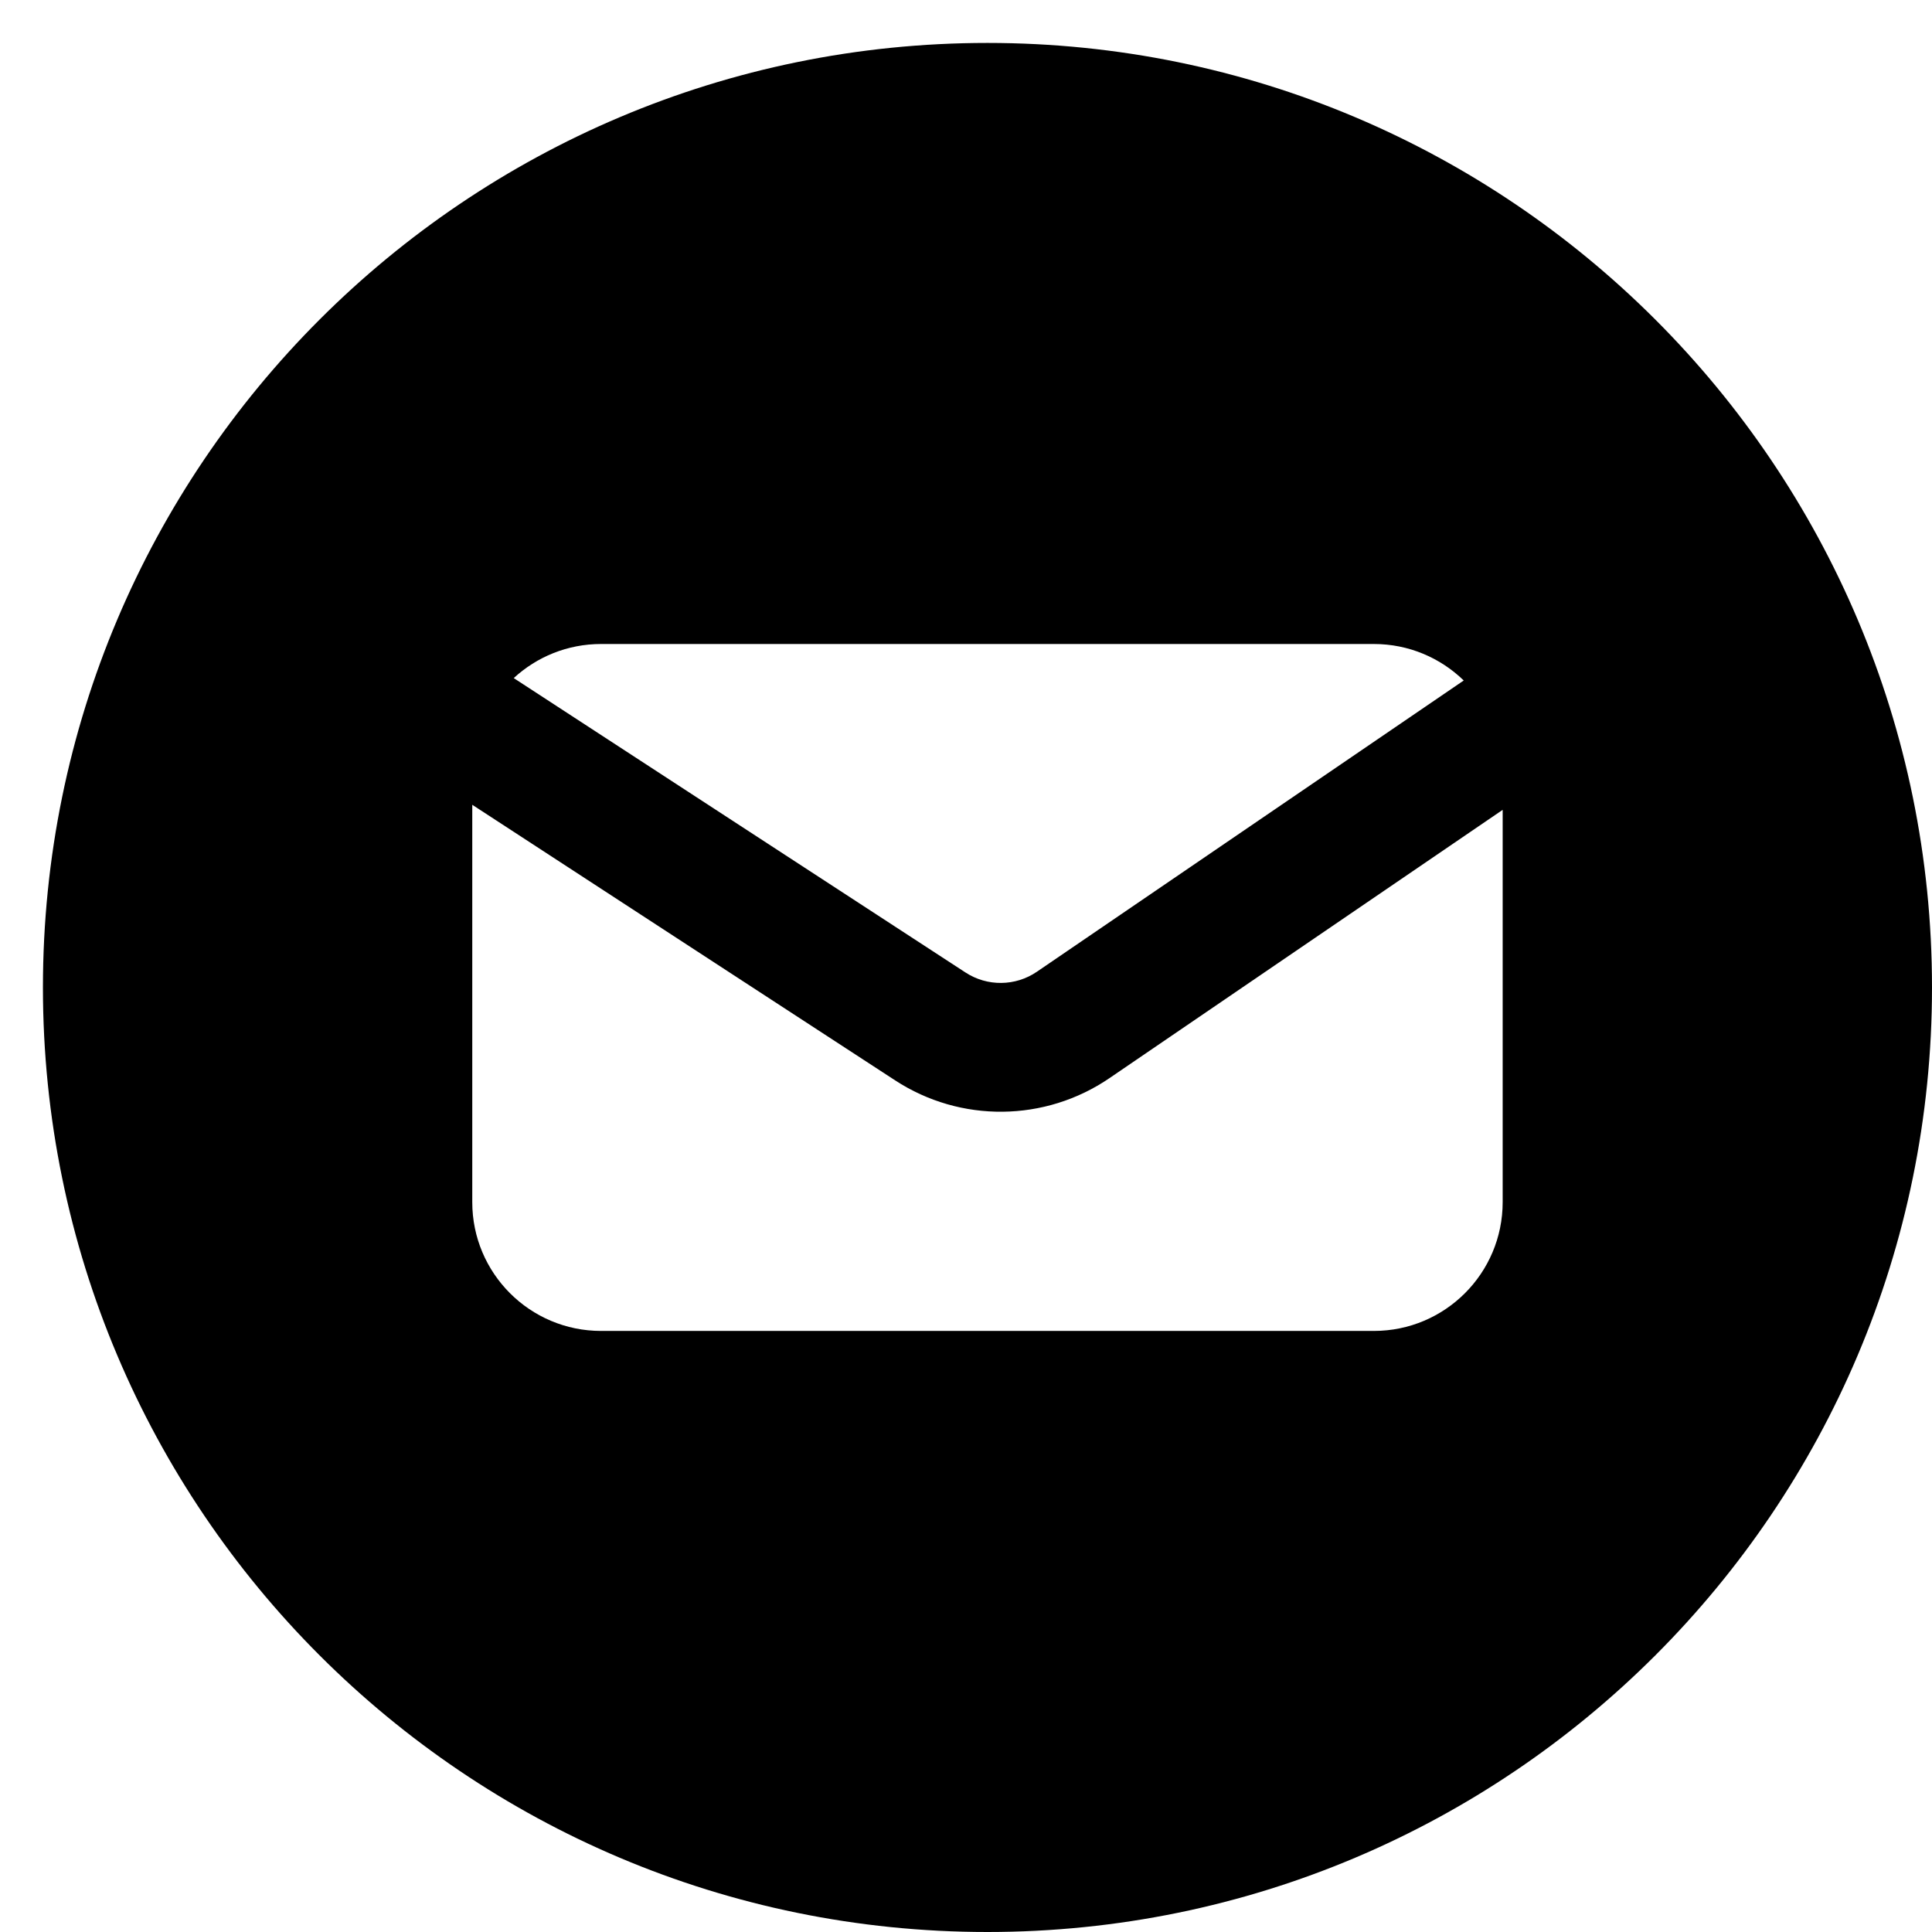
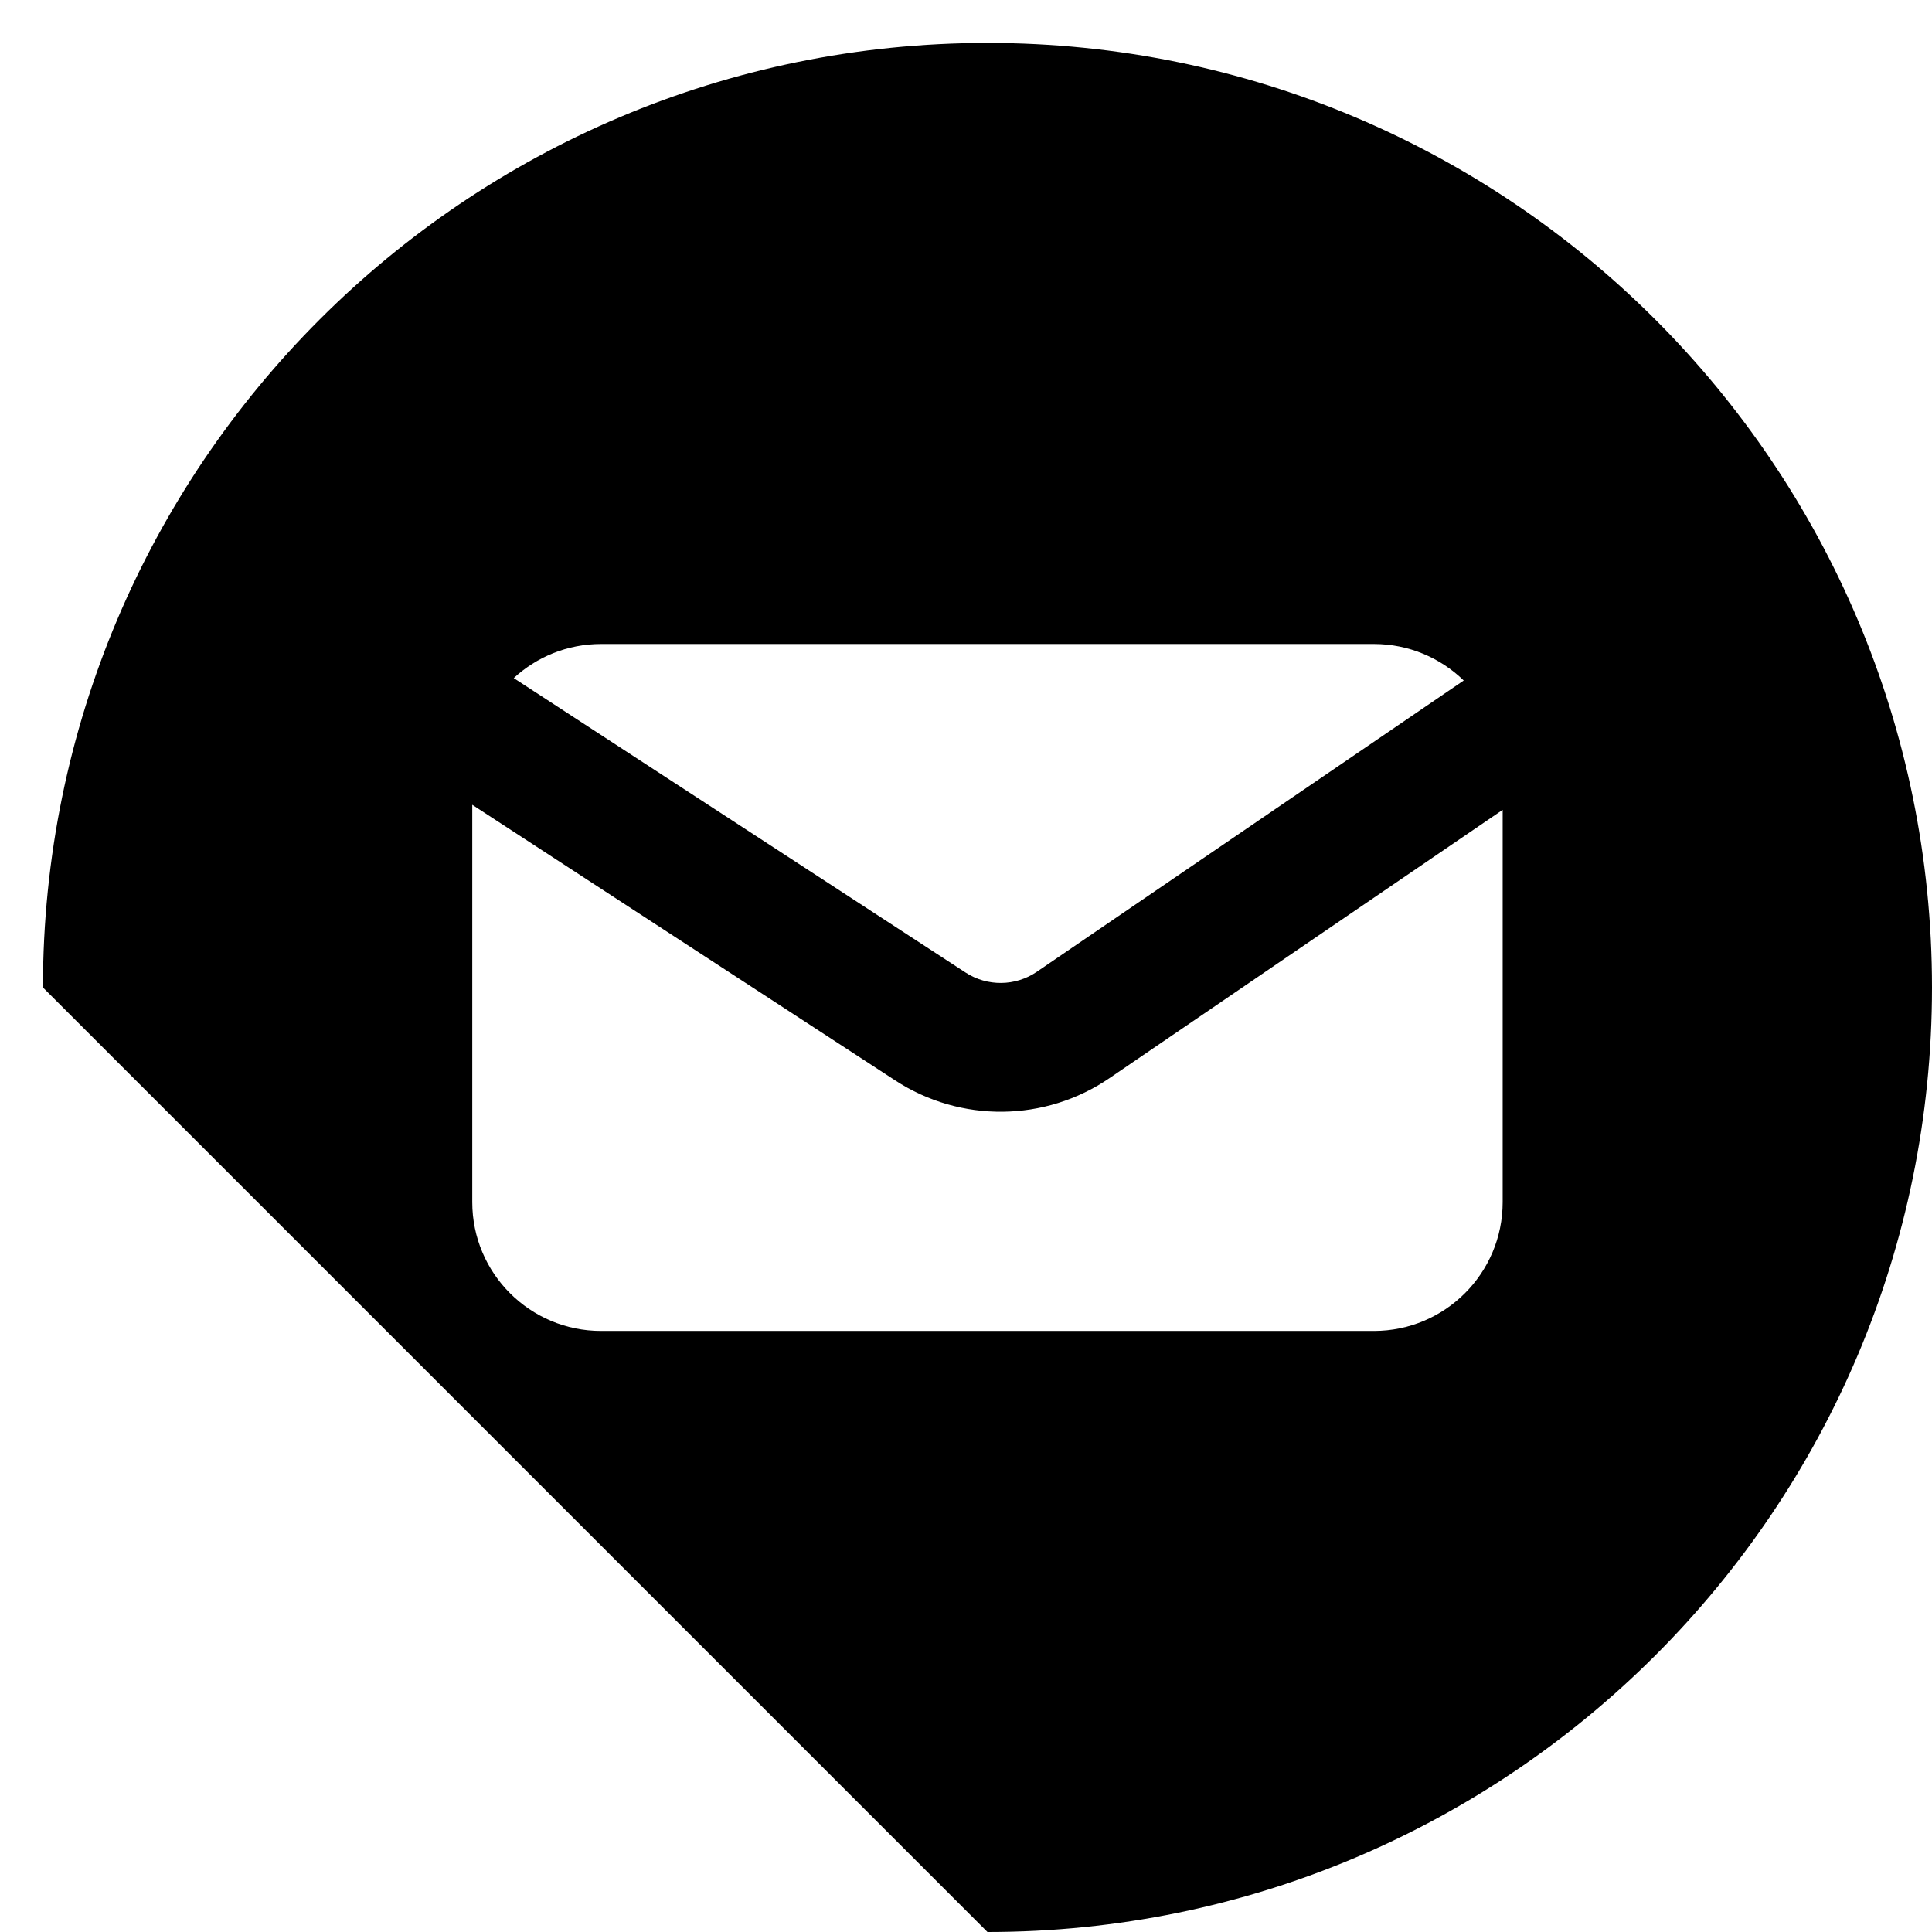
<svg xmlns="http://www.w3.org/2000/svg" width="45" height="45" viewBox="0 0 45 45" fill="none">
-   <path fill-rule="evenodd" clip-rule="evenodd" d="M23 45C35.15 45 45 35.15 45 23C45 10.85 35.15 1 23 1C10.85 1 1 10.85 1 23C1 35.15 10.85 45 23 45ZM20.85 25.164C22.372 26.157 24.342 26.136 25.843 25.111L35 18.863V28C35 29.657 33.657 31 32 31H14C12.343 31 11 29.657 11 28V18.745L20.85 25.164ZM24.152 22.633L34.093 15.85C33.552 15.324 32.814 15 32 15H14C13.215 15 12.501 15.301 11.966 15.794L22.488 22.651C22.995 22.982 23.652 22.975 24.152 22.633Z" fill="black" />
+   <path fill-rule="evenodd" clip-rule="evenodd" d="M23 45C35.15 45 45 35.15 45 23C45 10.85 35.15 1 23 1C10.85 1 1 10.85 1 23ZM20.85 25.164C22.372 26.157 24.342 26.136 25.843 25.111L35 18.863V28C35 29.657 33.657 31 32 31H14C12.343 31 11 29.657 11 28V18.745L20.85 25.164ZM24.152 22.633L34.093 15.85C33.552 15.324 32.814 15 32 15H14C13.215 15 12.501 15.301 11.966 15.794L22.488 22.651C22.995 22.982 23.652 22.975 24.152 22.633Z" fill="black" />
</svg>